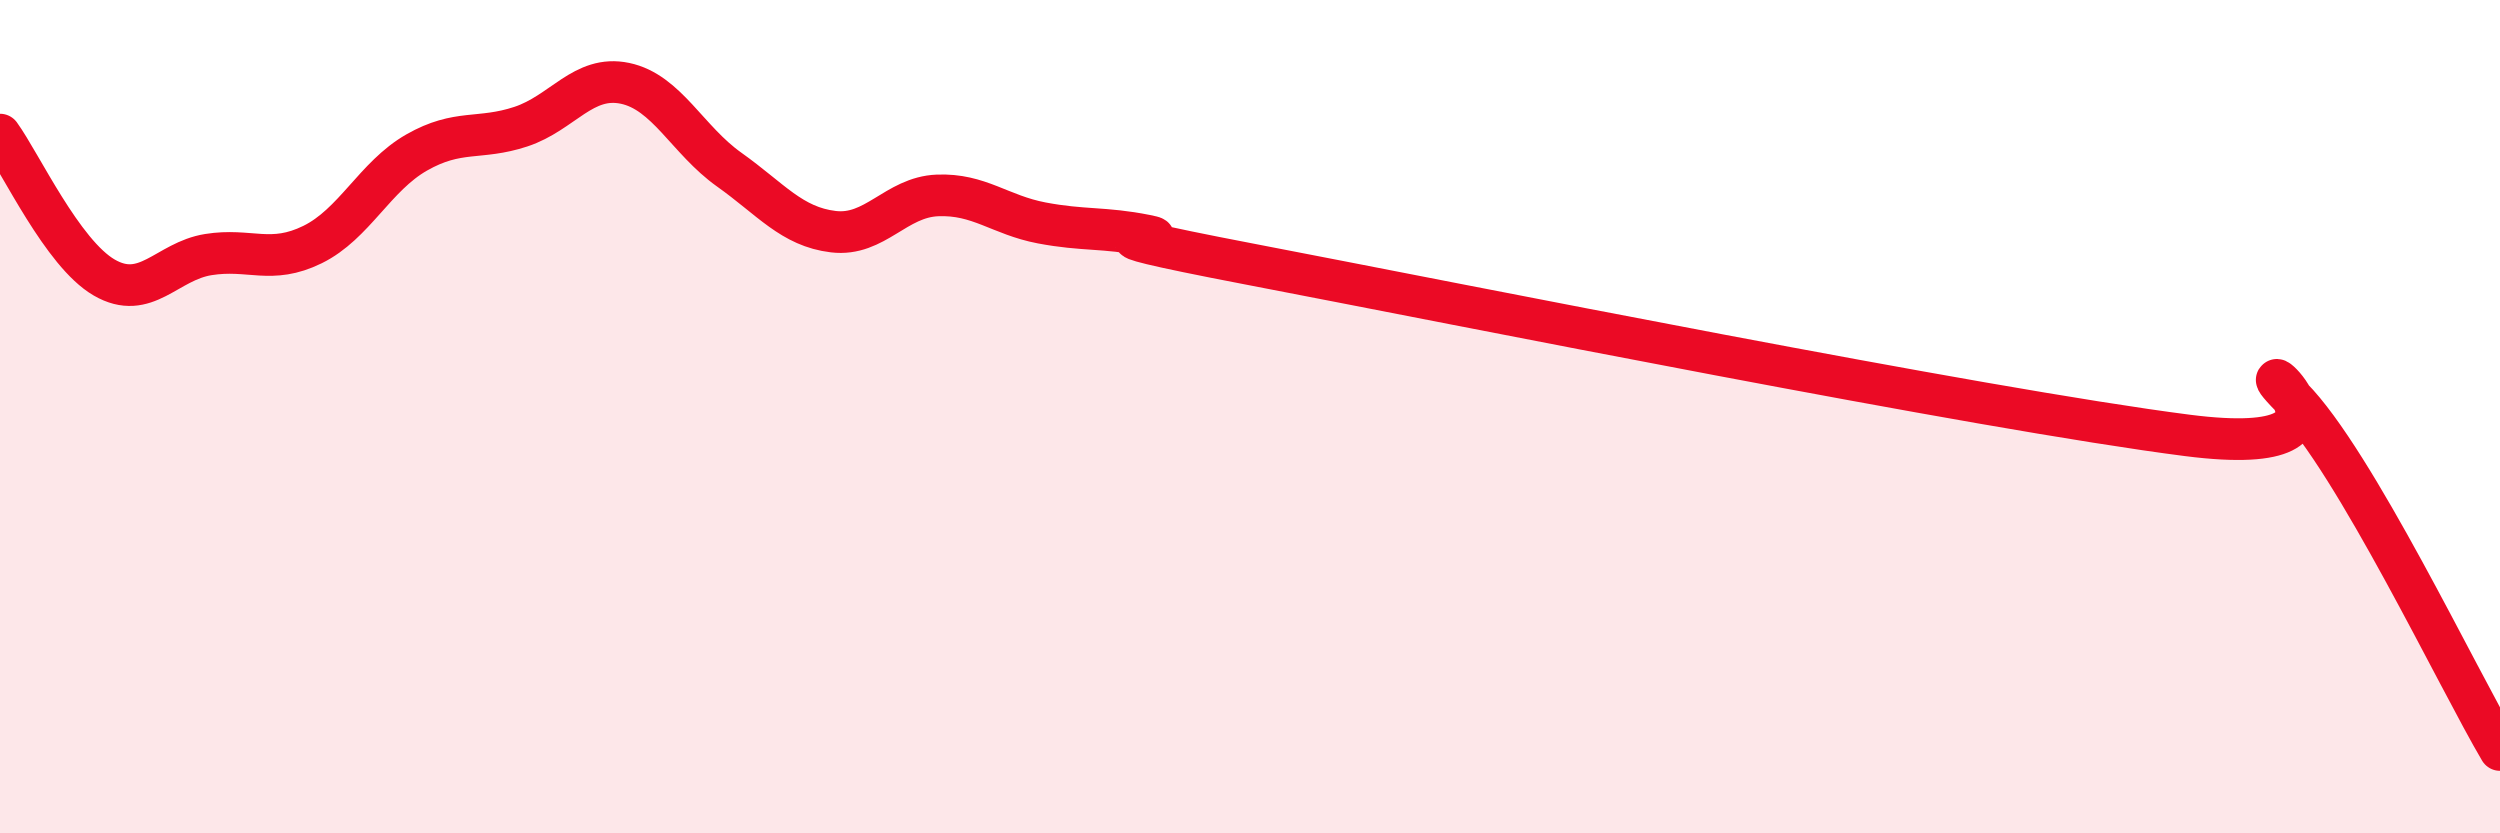
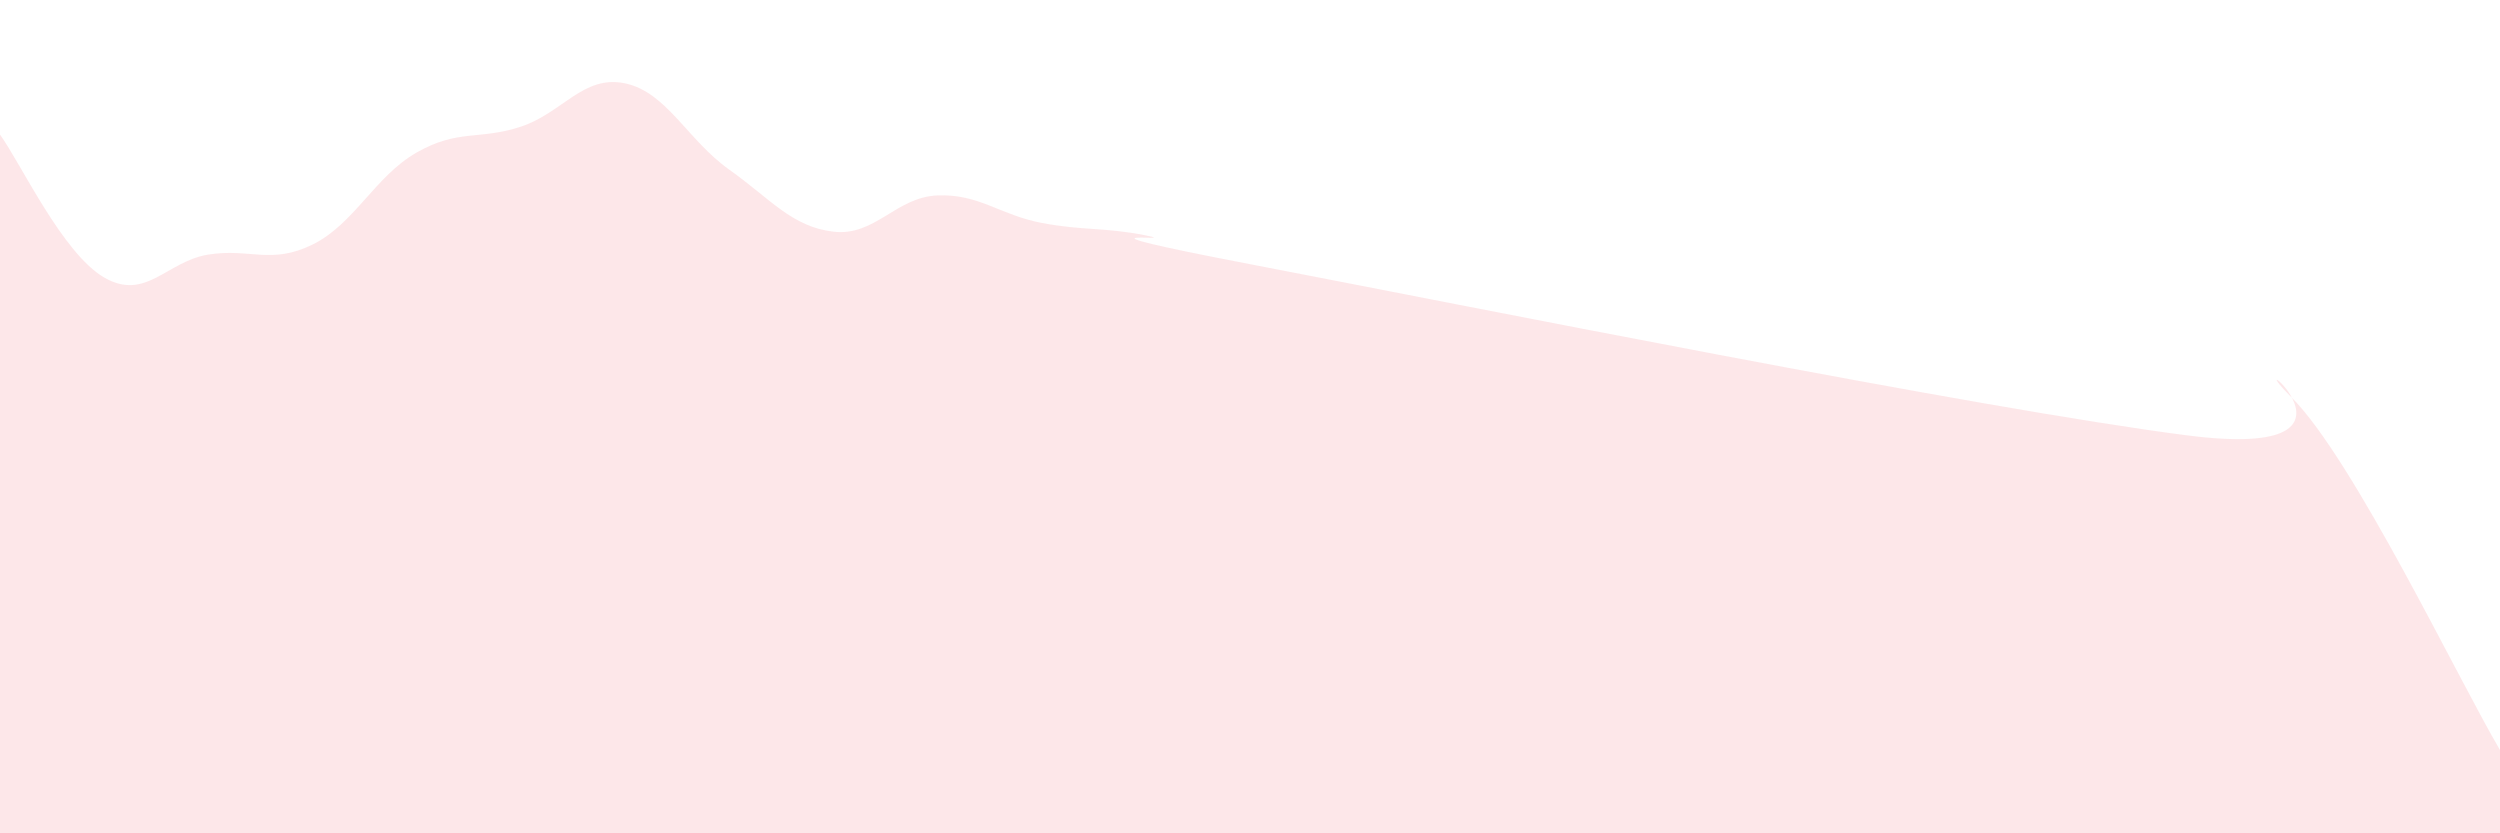
<svg xmlns="http://www.w3.org/2000/svg" width="60" height="20" viewBox="0 0 60 20">
  <path d="M 0,3.23 C 0.5,3.92 1.5,6.08 2.5,6.66 C 3.5,7.24 4,6.27 5,6.11 C 6,5.95 6.5,6.36 7.5,5.87 C 8.5,5.38 9,4.23 10,3.66 C 11,3.09 11.5,3.37 12.5,3.04 C 13.5,2.71 14,1.79 15,2 C 16,2.21 16.5,3.36 17.5,4.07 C 18.5,4.78 19,5.44 20,5.56 C 21,5.68 21.5,4.73 22.5,4.69 C 23.5,4.65 24,5.16 25,5.35 C 26,5.54 26.5,5.45 27.5,5.65 C 28.5,5.85 25,5.38 30,6.34 C 35,7.3 47.5,9.81 52.5,10.45 C 57.5,11.09 53.5,8.03 55,9.54 C 56.5,11.05 59,16.31 60,18L60 20L0 20Z" fill="#EB0A25" opacity="0.1" stroke-linecap="round" stroke-linejoin="round" />
-   <path d="M 0,3.23 C 0.5,3.92 1.5,6.08 2.5,6.66 C 3.5,7.24 4,6.27 5,6.11 C 6,5.95 6.5,6.36 7.5,5.87 C 8.5,5.38 9,4.23 10,3.66 C 11,3.09 11.5,3.37 12.5,3.04 C 13.5,2.71 14,1.79 15,2 C 16,2.21 16.5,3.36 17.5,4.07 C 18.5,4.78 19,5.44 20,5.56 C 21,5.68 21.5,4.73 22.5,4.69 C 23.5,4.65 24,5.16 25,5.35 C 26,5.54 26.5,5.45 27.5,5.65 C 28.5,5.85 25,5.38 30,6.34 C 35,7.3 47.5,9.81 52.5,10.45 C 57.5,11.09 53.5,8.03 55,9.54 C 56.5,11.05 59,16.31 60,18" stroke="#EB0A25" stroke-width="1" fill="none" stroke-linecap="round" stroke-linejoin="round" />
</svg>